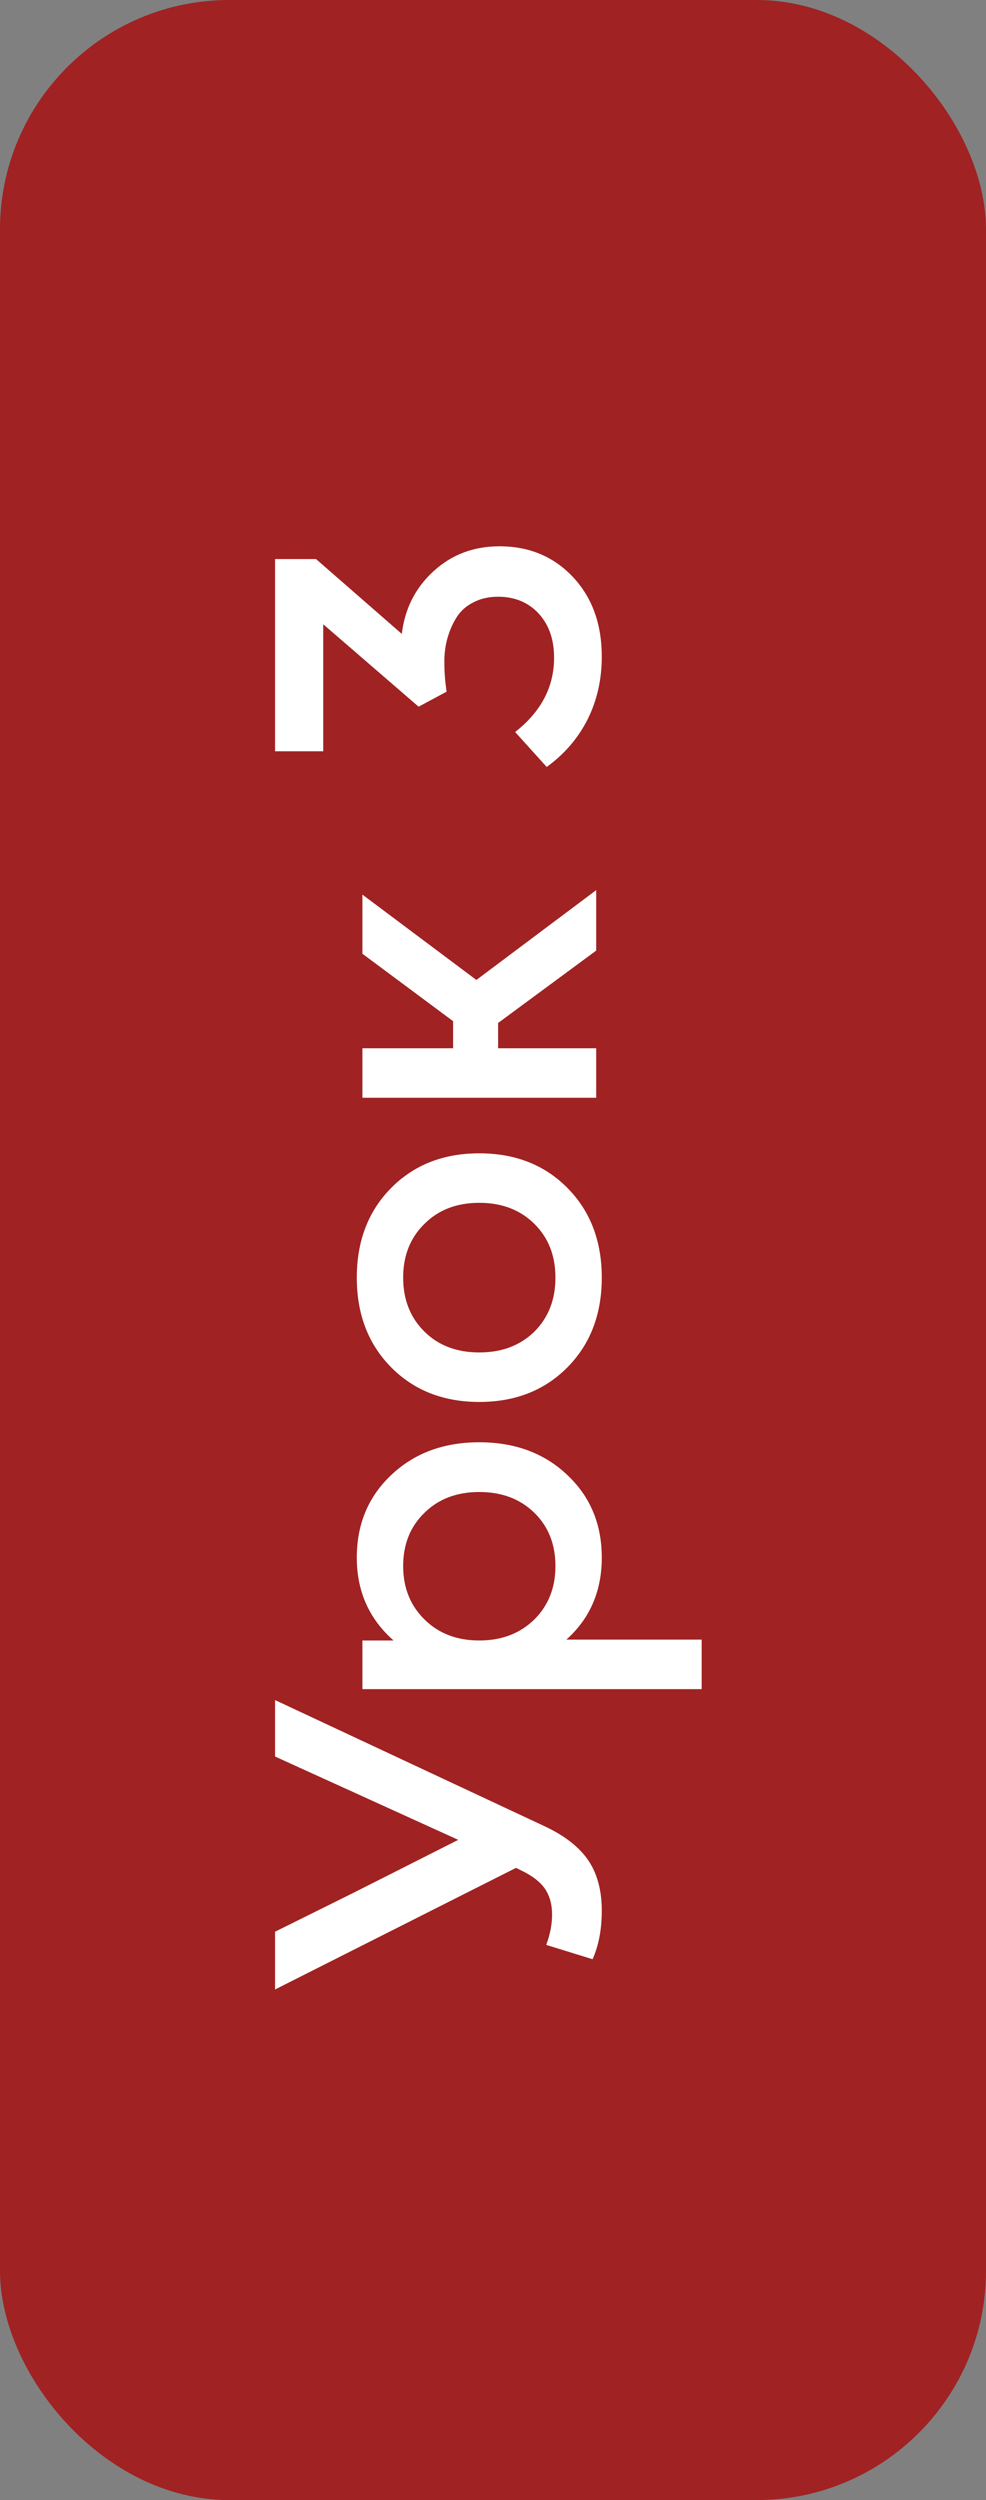
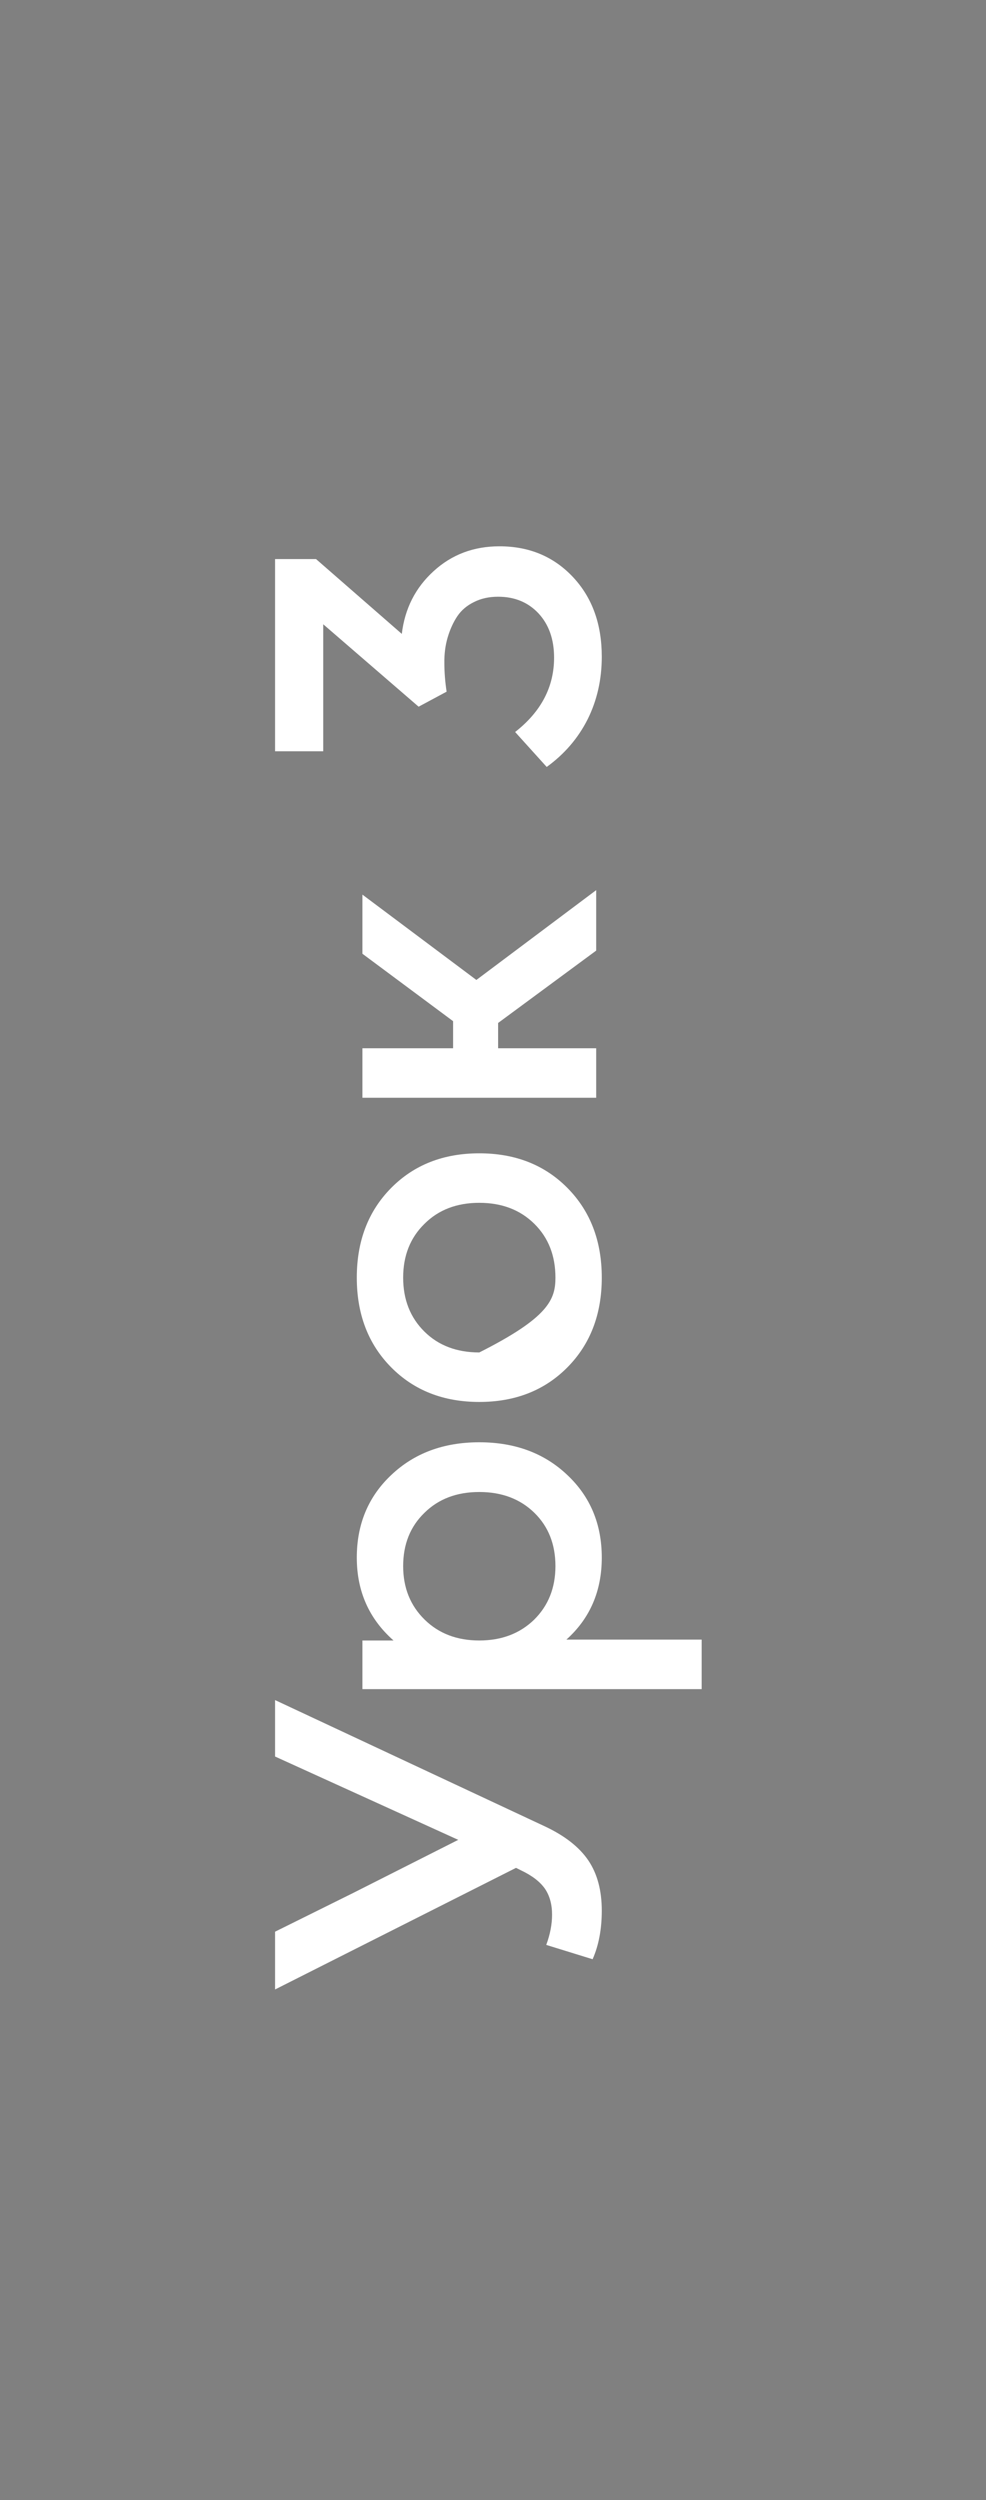
<svg xmlns="http://www.w3.org/2000/svg" width="43" height="109" viewBox="0 0 43 109" fill="none">
  <rect x="0" y="0" width="43" height="109" fill="#808080" stroke="none" />
-   <rect x="43" y="109" width="43" height="109" rx="10" transform="rotate(-180 43 109)" fill="#A02222" />
-   <path d="M26.244 83.301C26.244 84.108 26.111 84.814 25.844 85.42L23.822 84.795C23.991 84.339 24.076 83.9 24.076 83.477C24.076 83.027 23.972 82.65 23.764 82.344C23.549 82.038 23.201 81.771 22.719 81.543L22.504 81.436L11.996 86.738V84.219L15.385 82.539L19.984 80.215L11.996 76.582V74.121L23.744 79.619C24.623 80.029 25.261 80.527 25.658 81.113C26.049 81.693 26.244 82.422 26.244 83.301ZM24.74 64.307C25.743 65.251 26.244 66.452 26.244 67.91C26.244 69.368 25.73 70.56 24.701 71.484H30.6V73.643H15.805V71.523H17.162C16.094 70.579 15.56 69.375 15.56 67.91C15.56 66.452 16.062 65.251 17.064 64.307C18.067 63.356 19.346 62.881 20.902 62.881C22.458 62.881 23.738 63.356 24.74 64.307ZM18.52 70.615C19.138 71.221 19.932 71.523 20.902 71.523C21.872 71.523 22.67 71.221 23.295 70.615C23.913 70.003 24.223 69.225 24.223 68.281C24.223 67.331 23.917 66.556 23.305 65.957C22.686 65.352 21.885 65.049 20.902 65.049C19.919 65.049 19.122 65.352 18.51 65.957C17.891 66.556 17.582 67.331 17.582 68.281C17.582 69.225 17.895 70.003 18.52 70.615ZM24.75 51.797C25.746 52.806 26.244 54.108 26.244 55.703C26.244 57.298 25.746 58.6 24.75 59.609C23.754 60.618 22.471 61.123 20.902 61.123C19.333 61.123 18.051 60.618 17.055 59.609C16.059 58.6 15.56 57.298 15.56 55.703C15.56 54.108 16.059 52.806 17.055 51.797C18.051 50.788 19.333 50.283 20.902 50.283C22.471 50.283 23.754 50.788 24.75 51.797ZM18.51 58.057C19.122 58.662 19.919 58.965 20.902 58.965C21.885 58.965 22.686 58.662 23.305 58.057C23.917 57.445 24.223 56.66 24.223 55.703C24.223 54.746 23.917 53.965 23.305 53.359C22.686 52.747 21.885 52.441 20.902 52.441C19.919 52.441 19.122 52.747 18.51 53.359C17.891 53.965 17.582 54.746 17.582 55.703C17.582 56.66 17.891 57.445 18.51 58.057ZM26 41.445L21.723 44.6V45.703H26V47.861H15.805V45.703H19.76V44.522L15.805 41.582L15.805 39.004L20.775 42.725L26 38.809V41.445ZM26.244 28.633C26.244 29.622 26.039 30.531 25.629 31.357C25.212 32.184 24.616 32.878 23.842 33.438L22.465 31.914C23.598 31.029 24.164 29.948 24.164 28.672C24.164 27.878 23.939 27.236 23.49 26.748C23.035 26.26 22.445 26.016 21.723 26.016C21.326 26.016 20.974 26.094 20.668 26.25C20.362 26.4 20.121 26.605 19.945 26.865C19.77 27.126 19.63 27.432 19.525 27.783C19.421 28.135 19.372 28.512 19.379 28.916C19.379 29.313 19.412 29.727 19.477 30.156L18.256 30.811L14.096 27.217V32.754H11.996V24.375H13.783L17.523 27.637C17.654 26.537 18.116 25.625 18.91 24.902C19.698 24.18 20.655 23.818 21.781 23.818C23.083 23.818 24.154 24.268 24.994 25.166C25.828 26.058 26.244 27.213 26.244 28.633Z" fill="white" />
+   <path d="M26.244 83.301C26.244 84.108 26.111 84.814 25.844 85.42L23.822 84.795C23.991 84.339 24.076 83.9 24.076 83.477C24.076 83.027 23.972 82.65 23.764 82.344C23.549 82.038 23.201 81.771 22.719 81.543L22.504 81.436L11.996 86.738V84.219L15.385 82.539L19.984 80.215L11.996 76.582V74.121L23.744 79.619C24.623 80.029 25.261 80.527 25.658 81.113C26.049 81.693 26.244 82.422 26.244 83.301ZM24.74 64.307C25.743 65.251 26.244 66.452 26.244 67.91C26.244 69.368 25.73 70.56 24.701 71.484H30.6V73.643H15.805V71.523H17.162C16.094 70.579 15.56 69.375 15.56 67.91C15.56 66.452 16.062 65.251 17.064 64.307C18.067 63.356 19.346 62.881 20.902 62.881C22.458 62.881 23.738 63.356 24.74 64.307ZM18.52 70.615C19.138 71.221 19.932 71.523 20.902 71.523C21.872 71.523 22.67 71.221 23.295 70.615C23.913 70.003 24.223 69.225 24.223 68.281C24.223 67.331 23.917 66.556 23.305 65.957C22.686 65.352 21.885 65.049 20.902 65.049C19.919 65.049 19.122 65.352 18.51 65.957C17.891 66.556 17.582 67.331 17.582 68.281C17.582 69.225 17.895 70.003 18.52 70.615ZM24.75 51.797C25.746 52.806 26.244 54.108 26.244 55.703C26.244 57.298 25.746 58.6 24.75 59.609C23.754 60.618 22.471 61.123 20.902 61.123C19.333 61.123 18.051 60.618 17.055 59.609C16.059 58.6 15.56 57.298 15.56 55.703C15.56 54.108 16.059 52.806 17.055 51.797C18.051 50.788 19.333 50.283 20.902 50.283C22.471 50.283 23.754 50.788 24.75 51.797ZM18.51 58.057C19.122 58.662 19.919 58.965 20.902 58.965C23.917 57.445 24.223 56.66 24.223 55.703C24.223 54.746 23.917 53.965 23.305 53.359C22.686 52.747 21.885 52.441 20.902 52.441C19.919 52.441 19.122 52.747 18.51 53.359C17.891 53.965 17.582 54.746 17.582 55.703C17.582 56.66 17.891 57.445 18.51 58.057ZM26 41.445L21.723 44.6V45.703H26V47.861H15.805V45.703H19.76V44.522L15.805 41.582L15.805 39.004L20.775 42.725L26 38.809V41.445ZM26.244 28.633C26.244 29.622 26.039 30.531 25.629 31.357C25.212 32.184 24.616 32.878 23.842 33.438L22.465 31.914C23.598 31.029 24.164 29.948 24.164 28.672C24.164 27.878 23.939 27.236 23.49 26.748C23.035 26.26 22.445 26.016 21.723 26.016C21.326 26.016 20.974 26.094 20.668 26.25C20.362 26.4 20.121 26.605 19.945 26.865C19.77 27.126 19.63 27.432 19.525 27.783C19.421 28.135 19.372 28.512 19.379 28.916C19.379 29.313 19.412 29.727 19.477 30.156L18.256 30.811L14.096 27.217V32.754H11.996V24.375H13.783L17.523 27.637C17.654 26.537 18.116 25.625 18.91 24.902C19.698 24.18 20.655 23.818 21.781 23.818C23.083 23.818 24.154 24.268 24.994 25.166C25.828 26.058 26.244 27.213 26.244 28.633Z" fill="white" />
</svg>